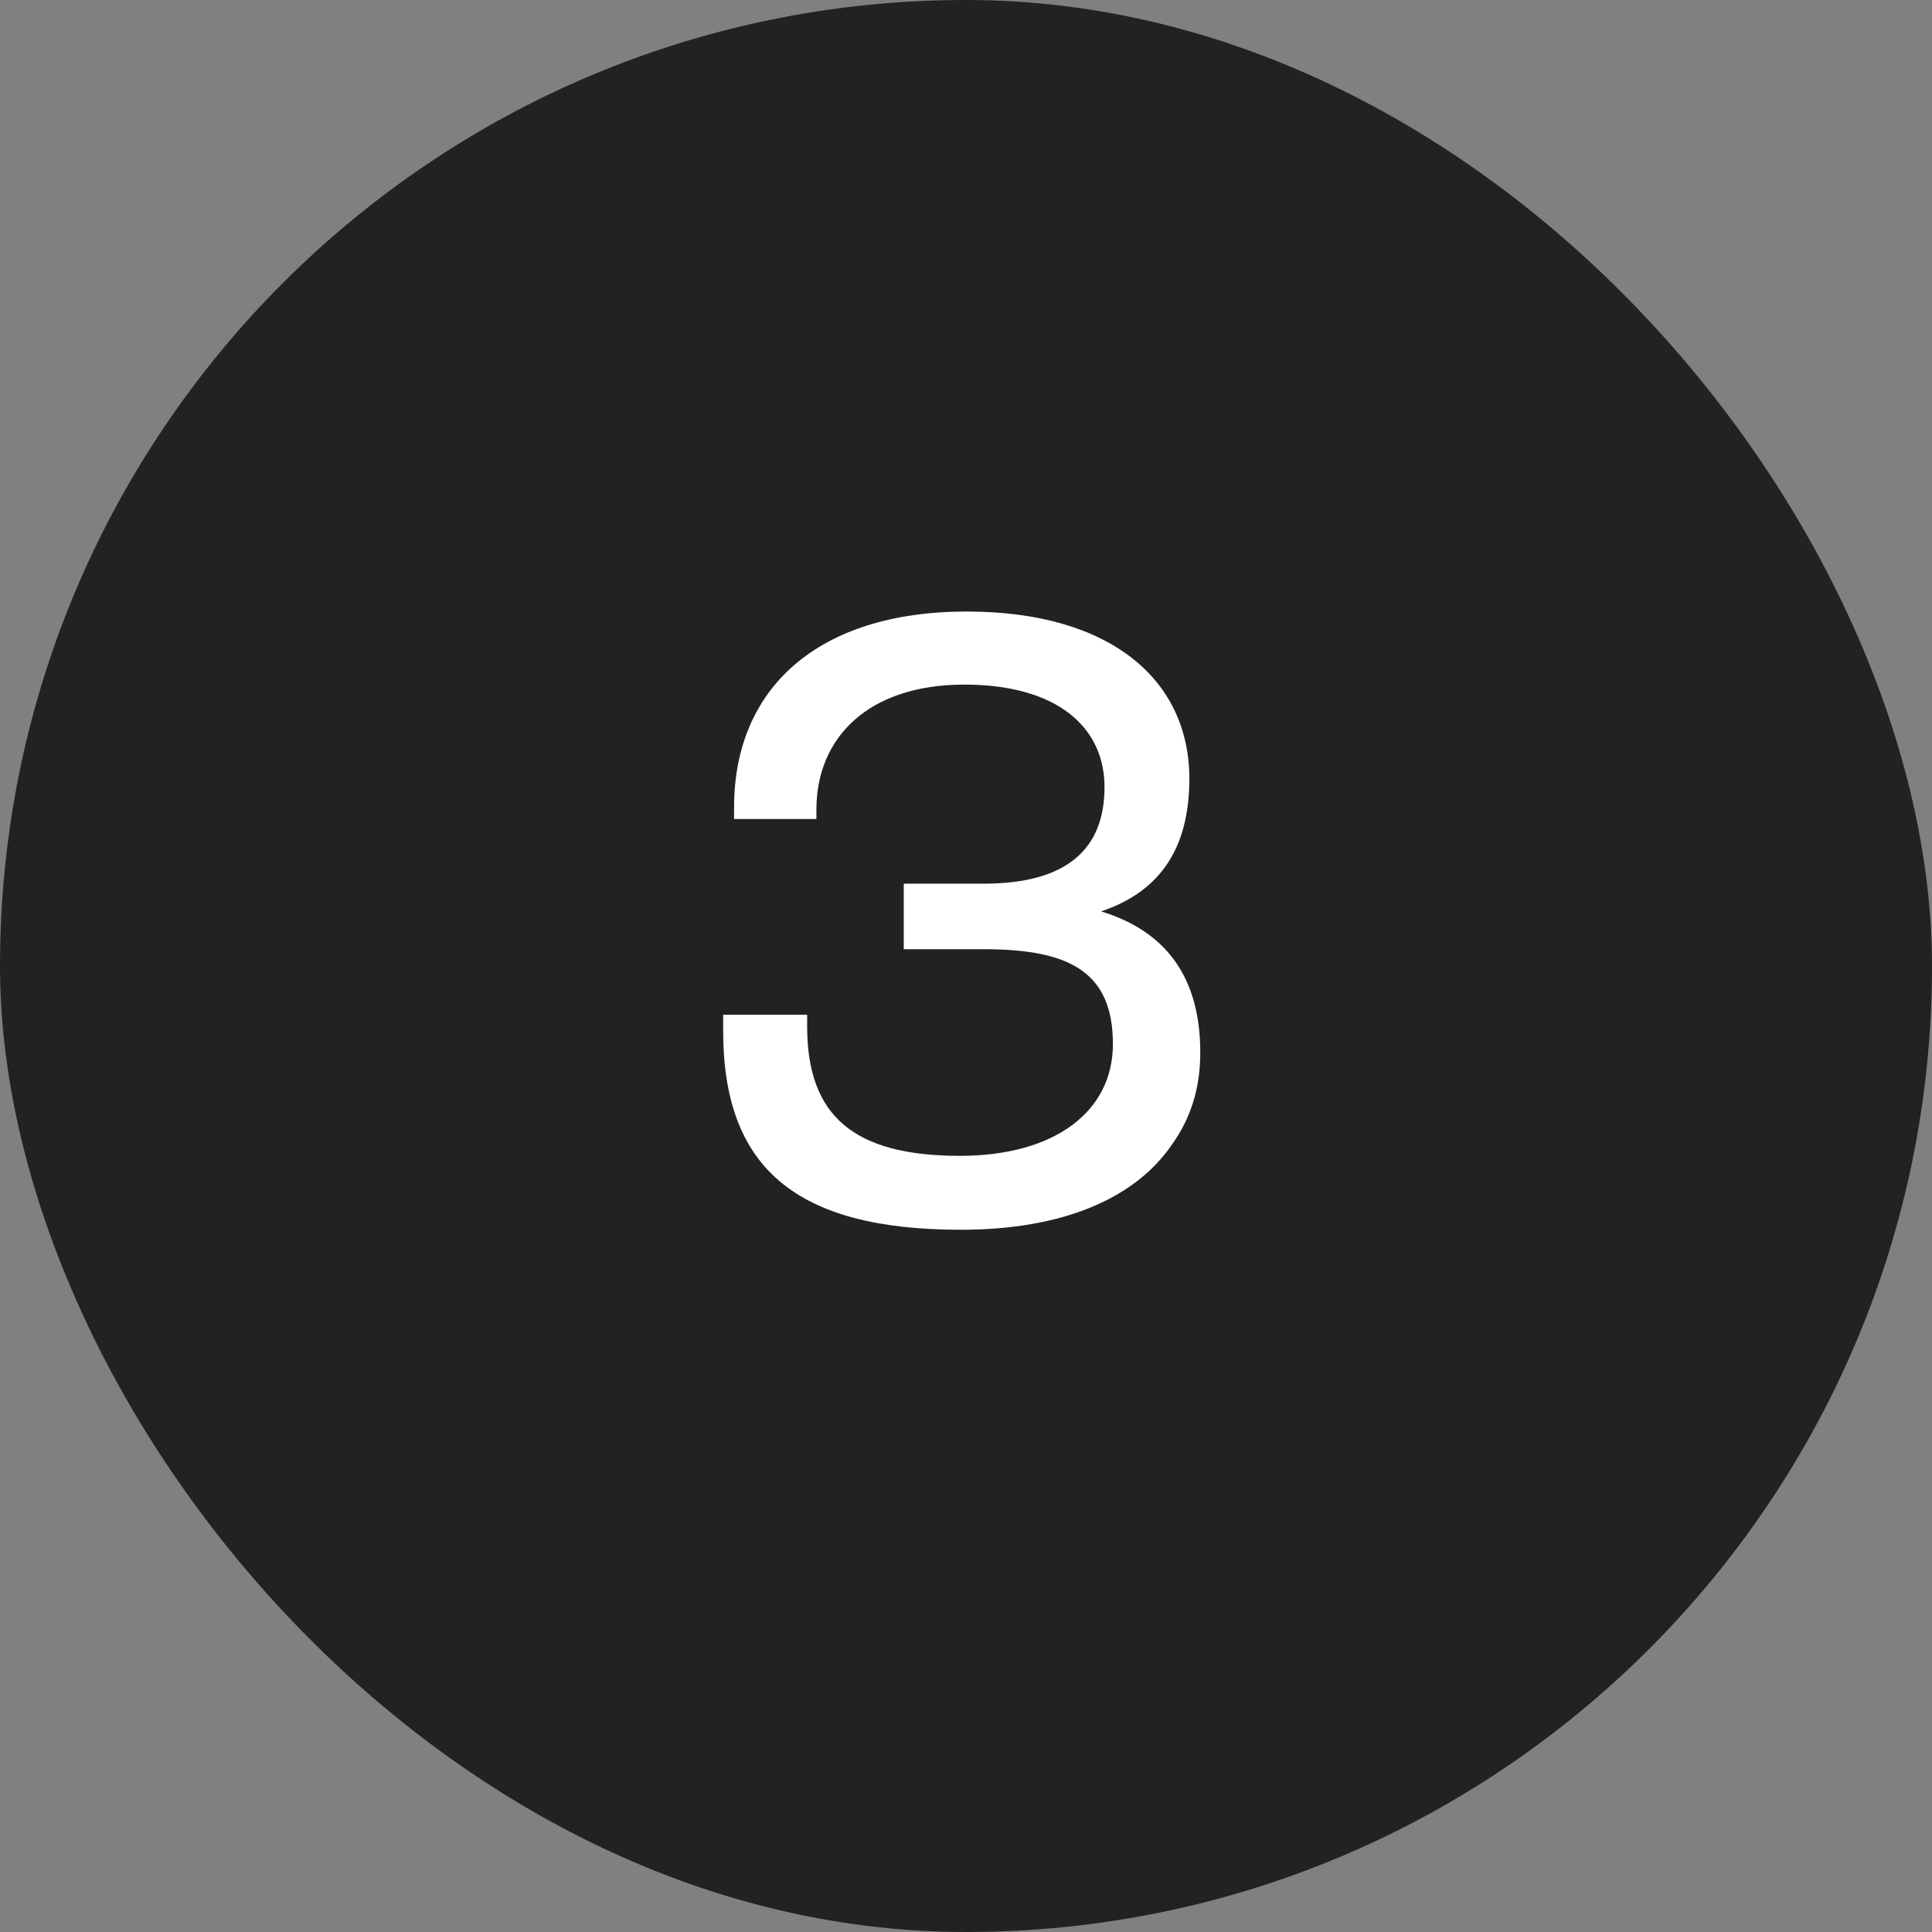
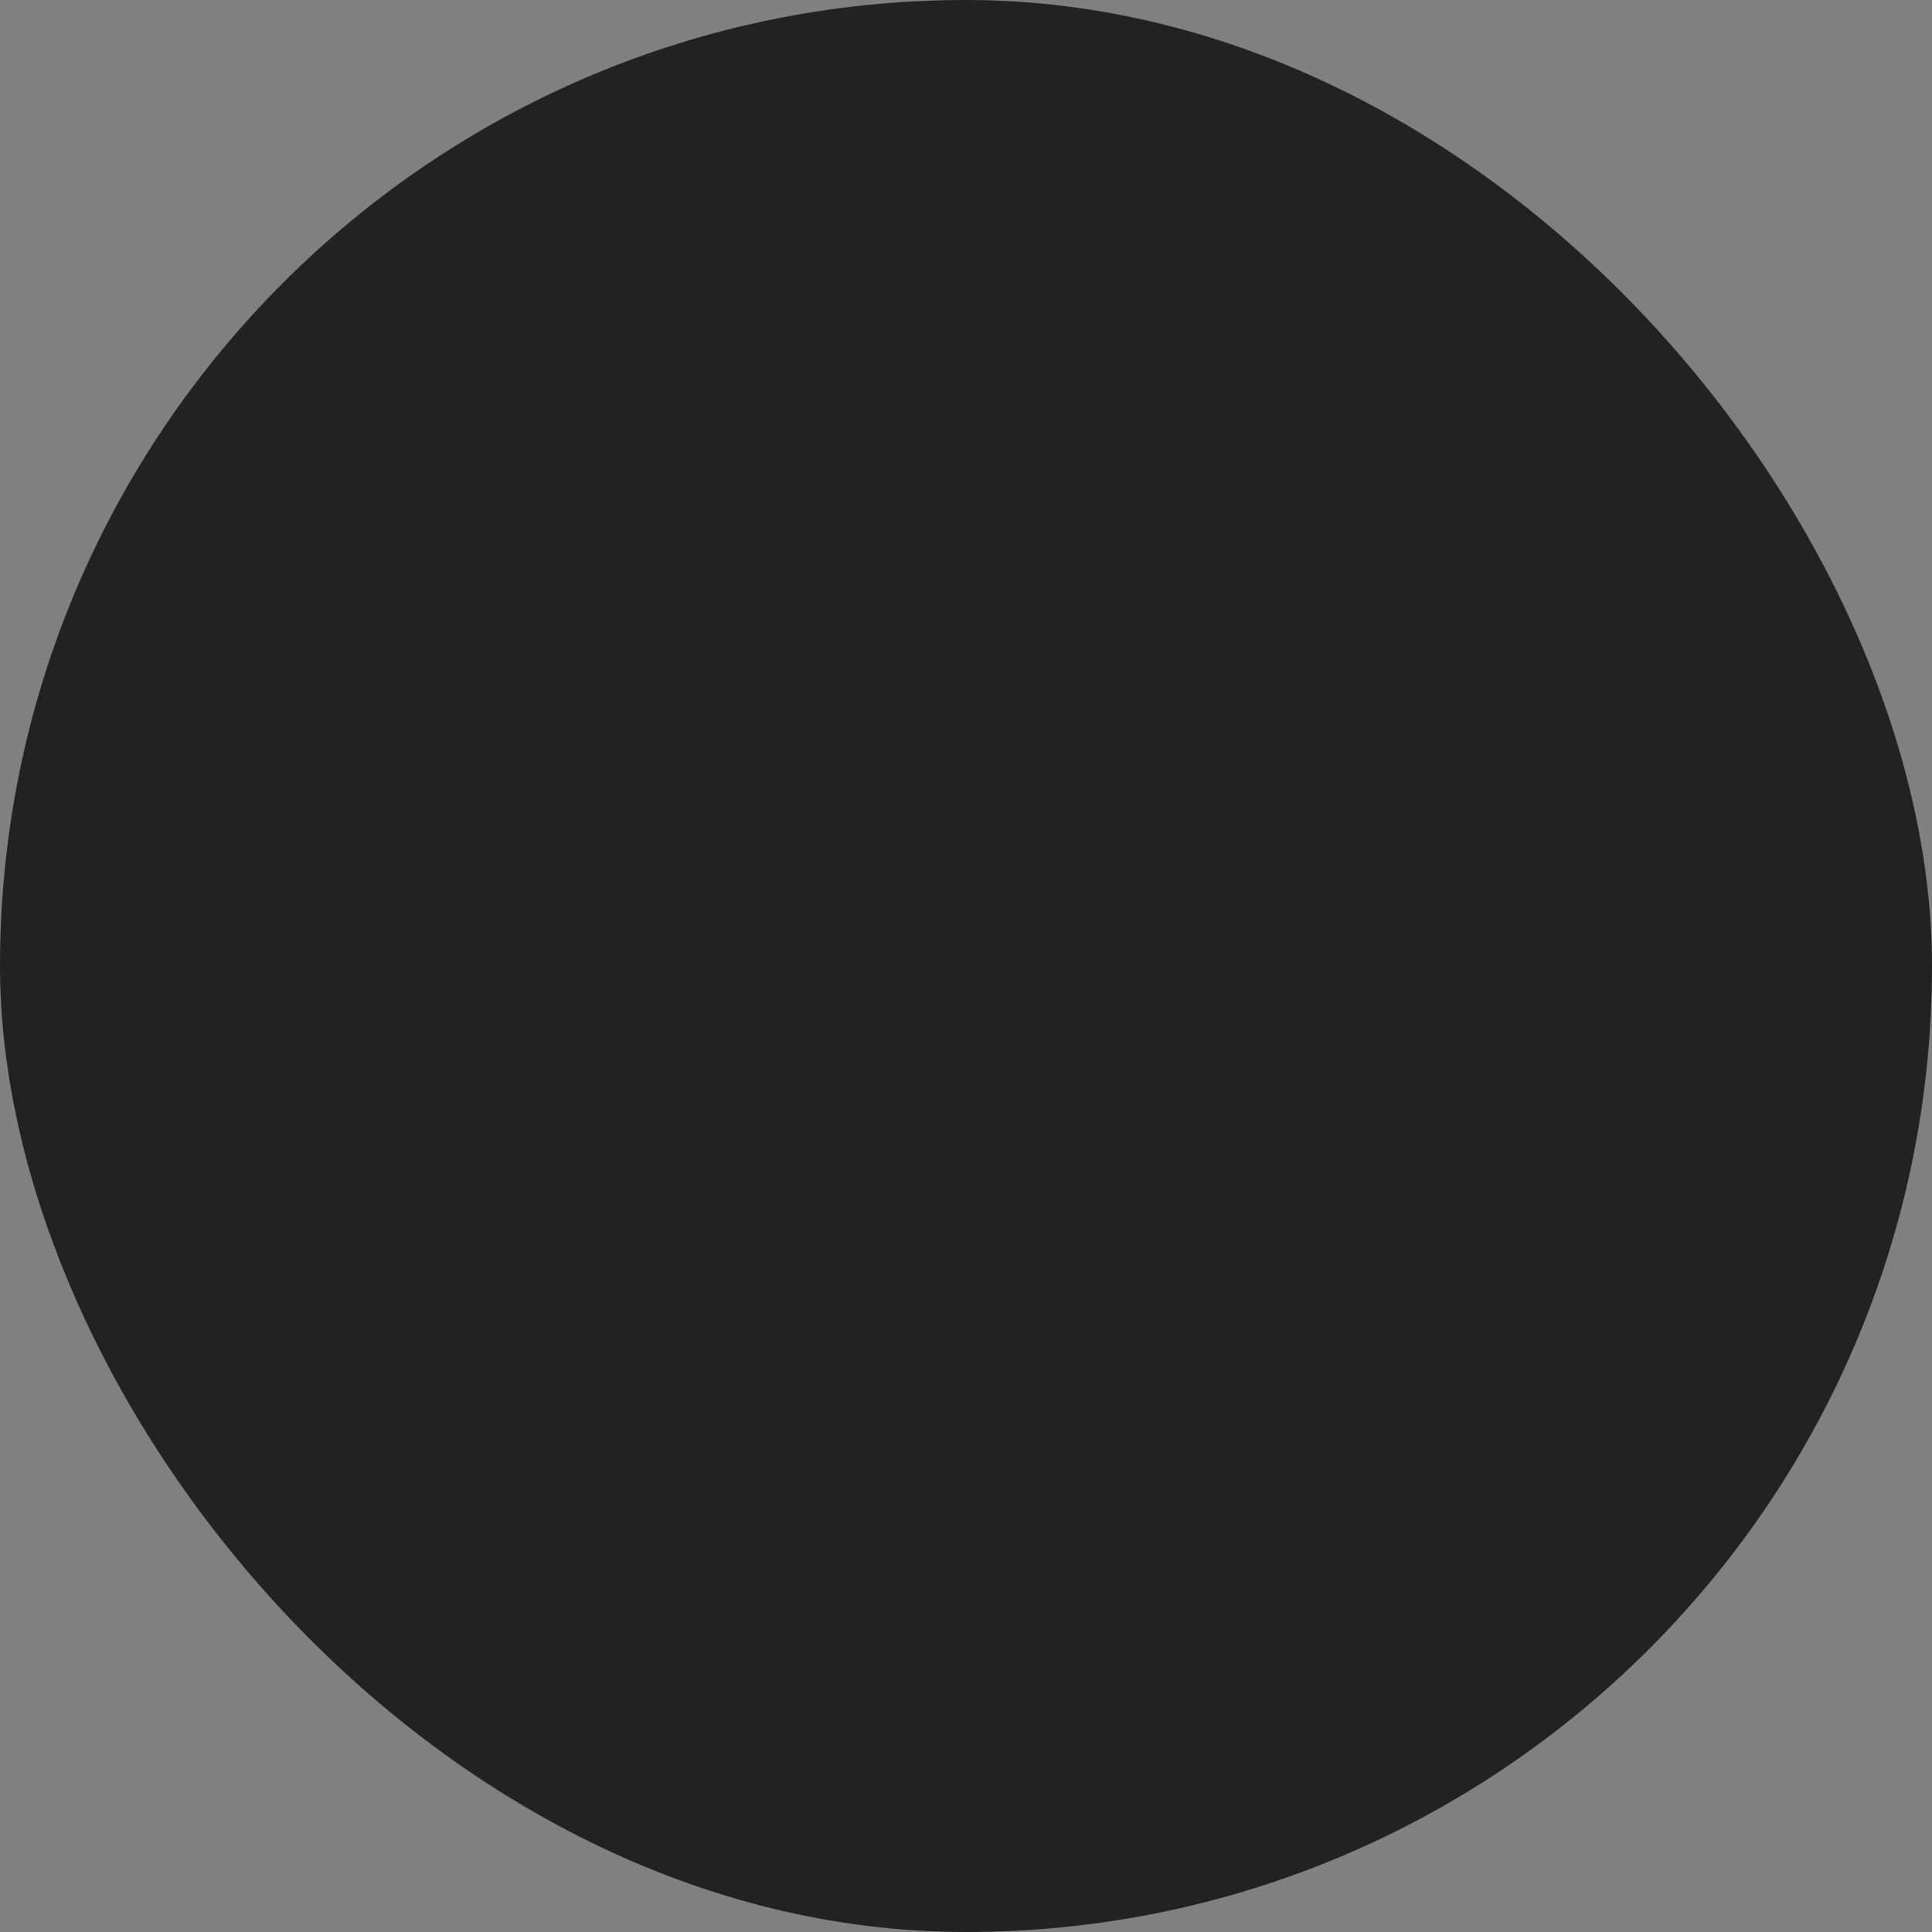
<svg xmlns="http://www.w3.org/2000/svg" width="46" height="46" viewBox="0 0 46 46" fill="none">
  <rect x="0" y="0" width="46" height="46" fill="#808080" stroke="none" />
  <rect width="46" height="46" rx="23" fill="#222" />
-   <path d="M22.878 29.28c-3.96 0-5.66-1.5-5.66-4.74v-.38h2v.28c0 2.14 1.12 3.08 3.64 3.08 2.26 0 3.64-1.06 3.64-2.66 0-1.74-1.06-2.26-3.08-2.26h-1.9v-1.56h1.9c1.98 0 2.88-.82 2.88-2.3 0-1.42-1.12-2.44-3.34-2.44-2.26 0-3.52 1.24-3.52 2.98v.22h-1.96v-.28c0-2.82 1.98-4.66 5.54-4.66 3.44 0 5.3 1.64 5.3 3.98 0 1.64-.68 2.68-2.1 3.16 1.5.46 2.36 1.52 2.36 3.36 0 .84-.22 1.56-.68 2.2-.88 1.28-2.6 2.02-5.02 2.02z" fill="#fff" />
</svg>